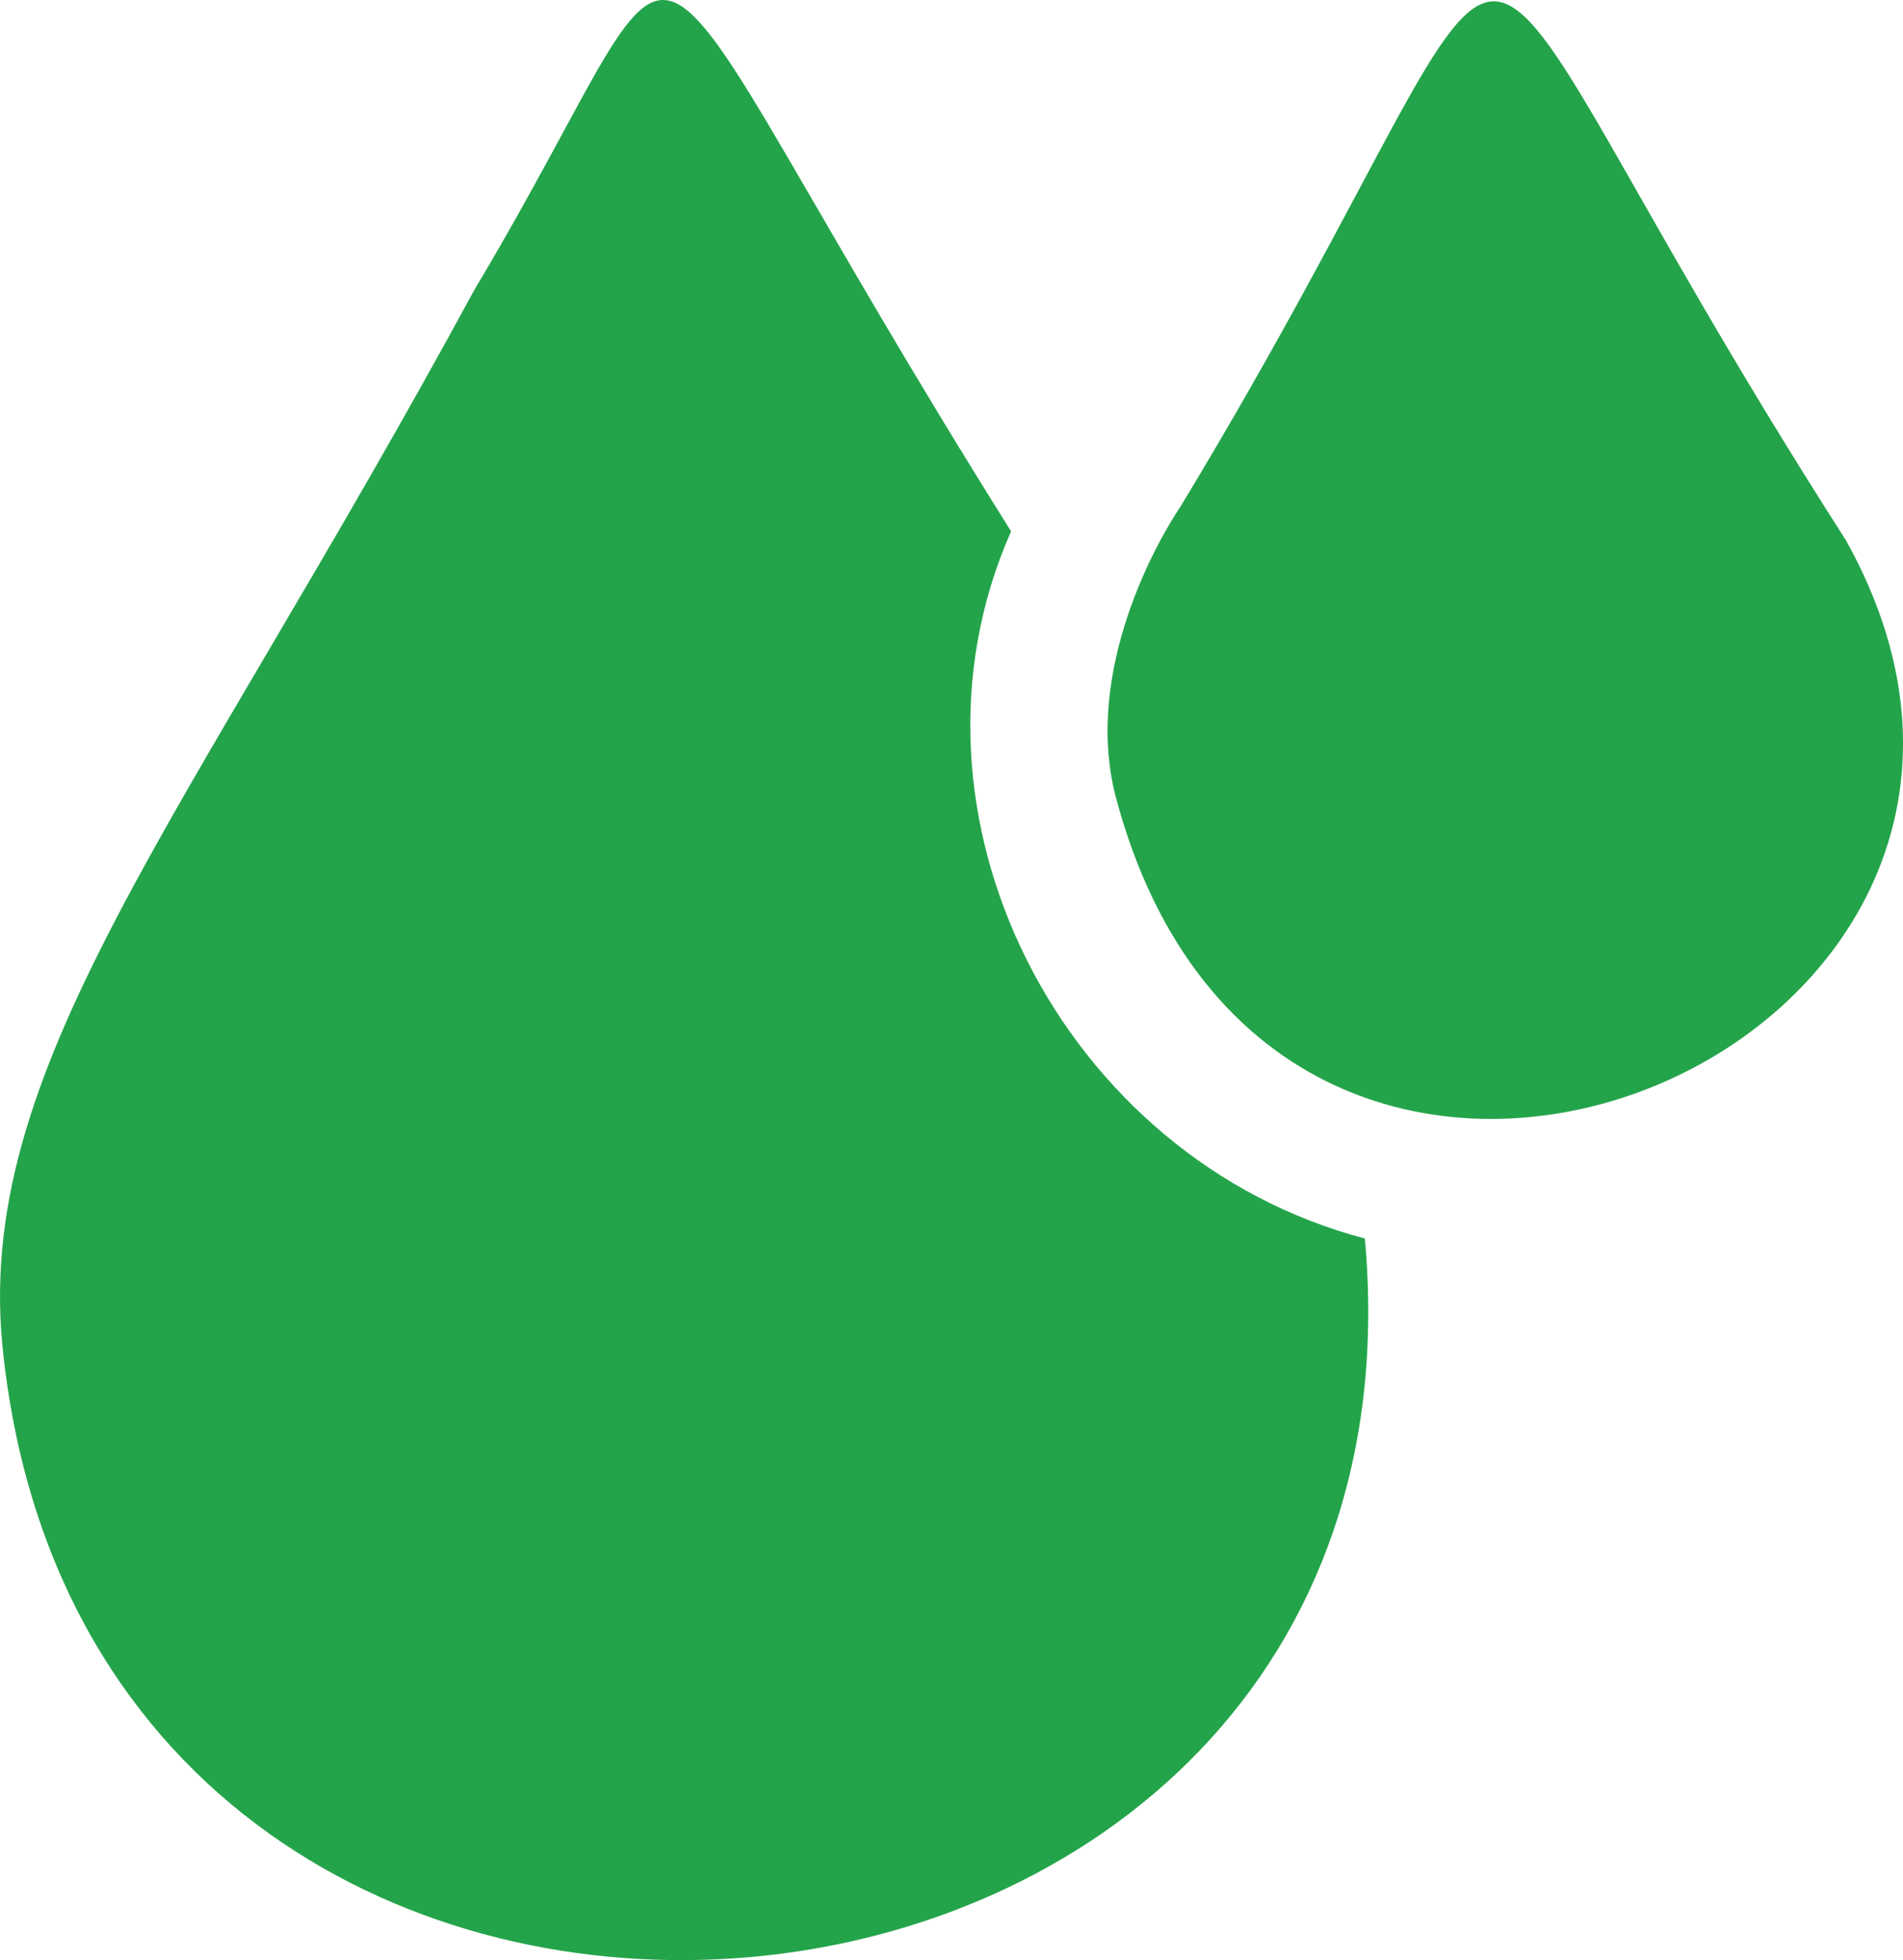
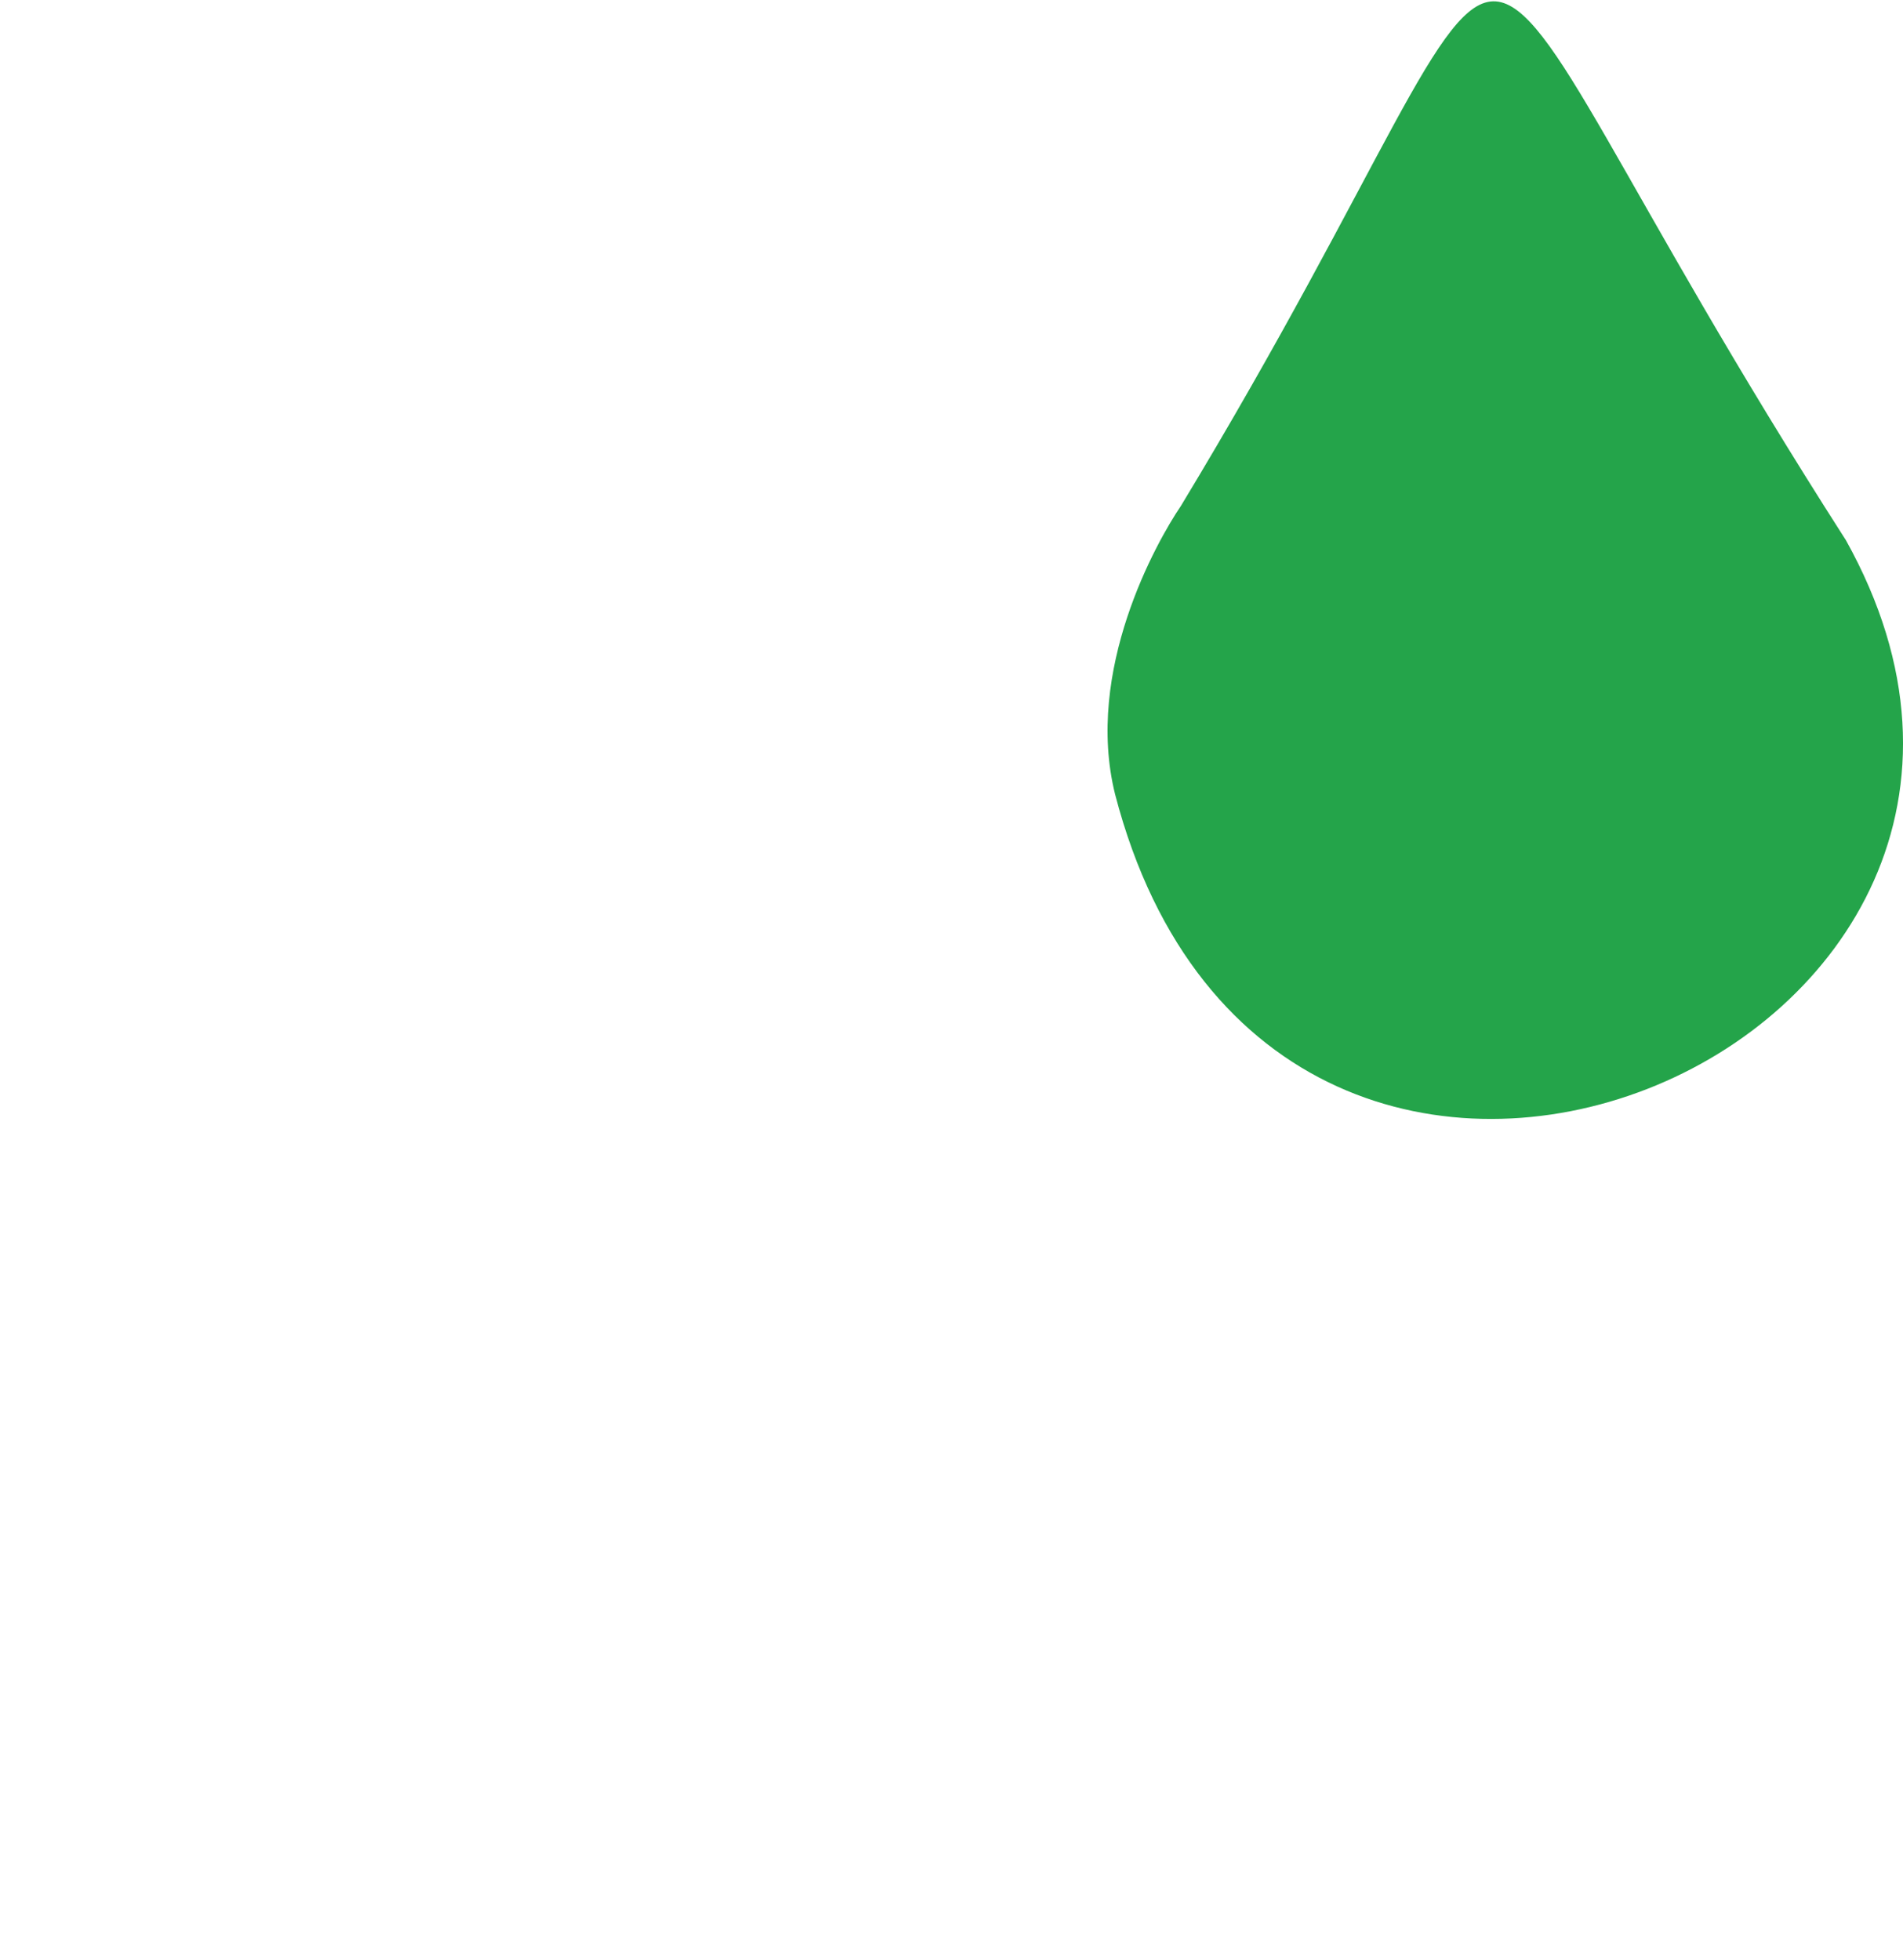
<svg xmlns="http://www.w3.org/2000/svg" id="_Слой_2" data-name="Слой 2" viewBox="0 0 497.05 512">
  <defs>
    <style>
      .cls-1 {
        stroke-width: 0px;
      fill: #24a44a;
      }
    </style>
  </defs>
  <g id="Layer_1" data-name="Layer 1">
    <g>
      <path class="cls-1" d="m482.07,141c-119.27-186.09-66.49-185.99-173.64-8.83-6.41,9.44-25.24,42.96-17.17,75.33,41.95,161.13,264.95,66.26,190.82-66.5h0Z" />
-       <path class="cls-1" d="m356.48,323.5c-79.1-20.83-125.13-110.81-92.39-184.71C154.81-35.38,188.77-32.83,123.93,75.66,47.77,216.08-7.89,279.32.92,354.23c25.74,230.64,376.32,198.15,355.57-30.73Z" />
    </g>
  </g>
</svg>